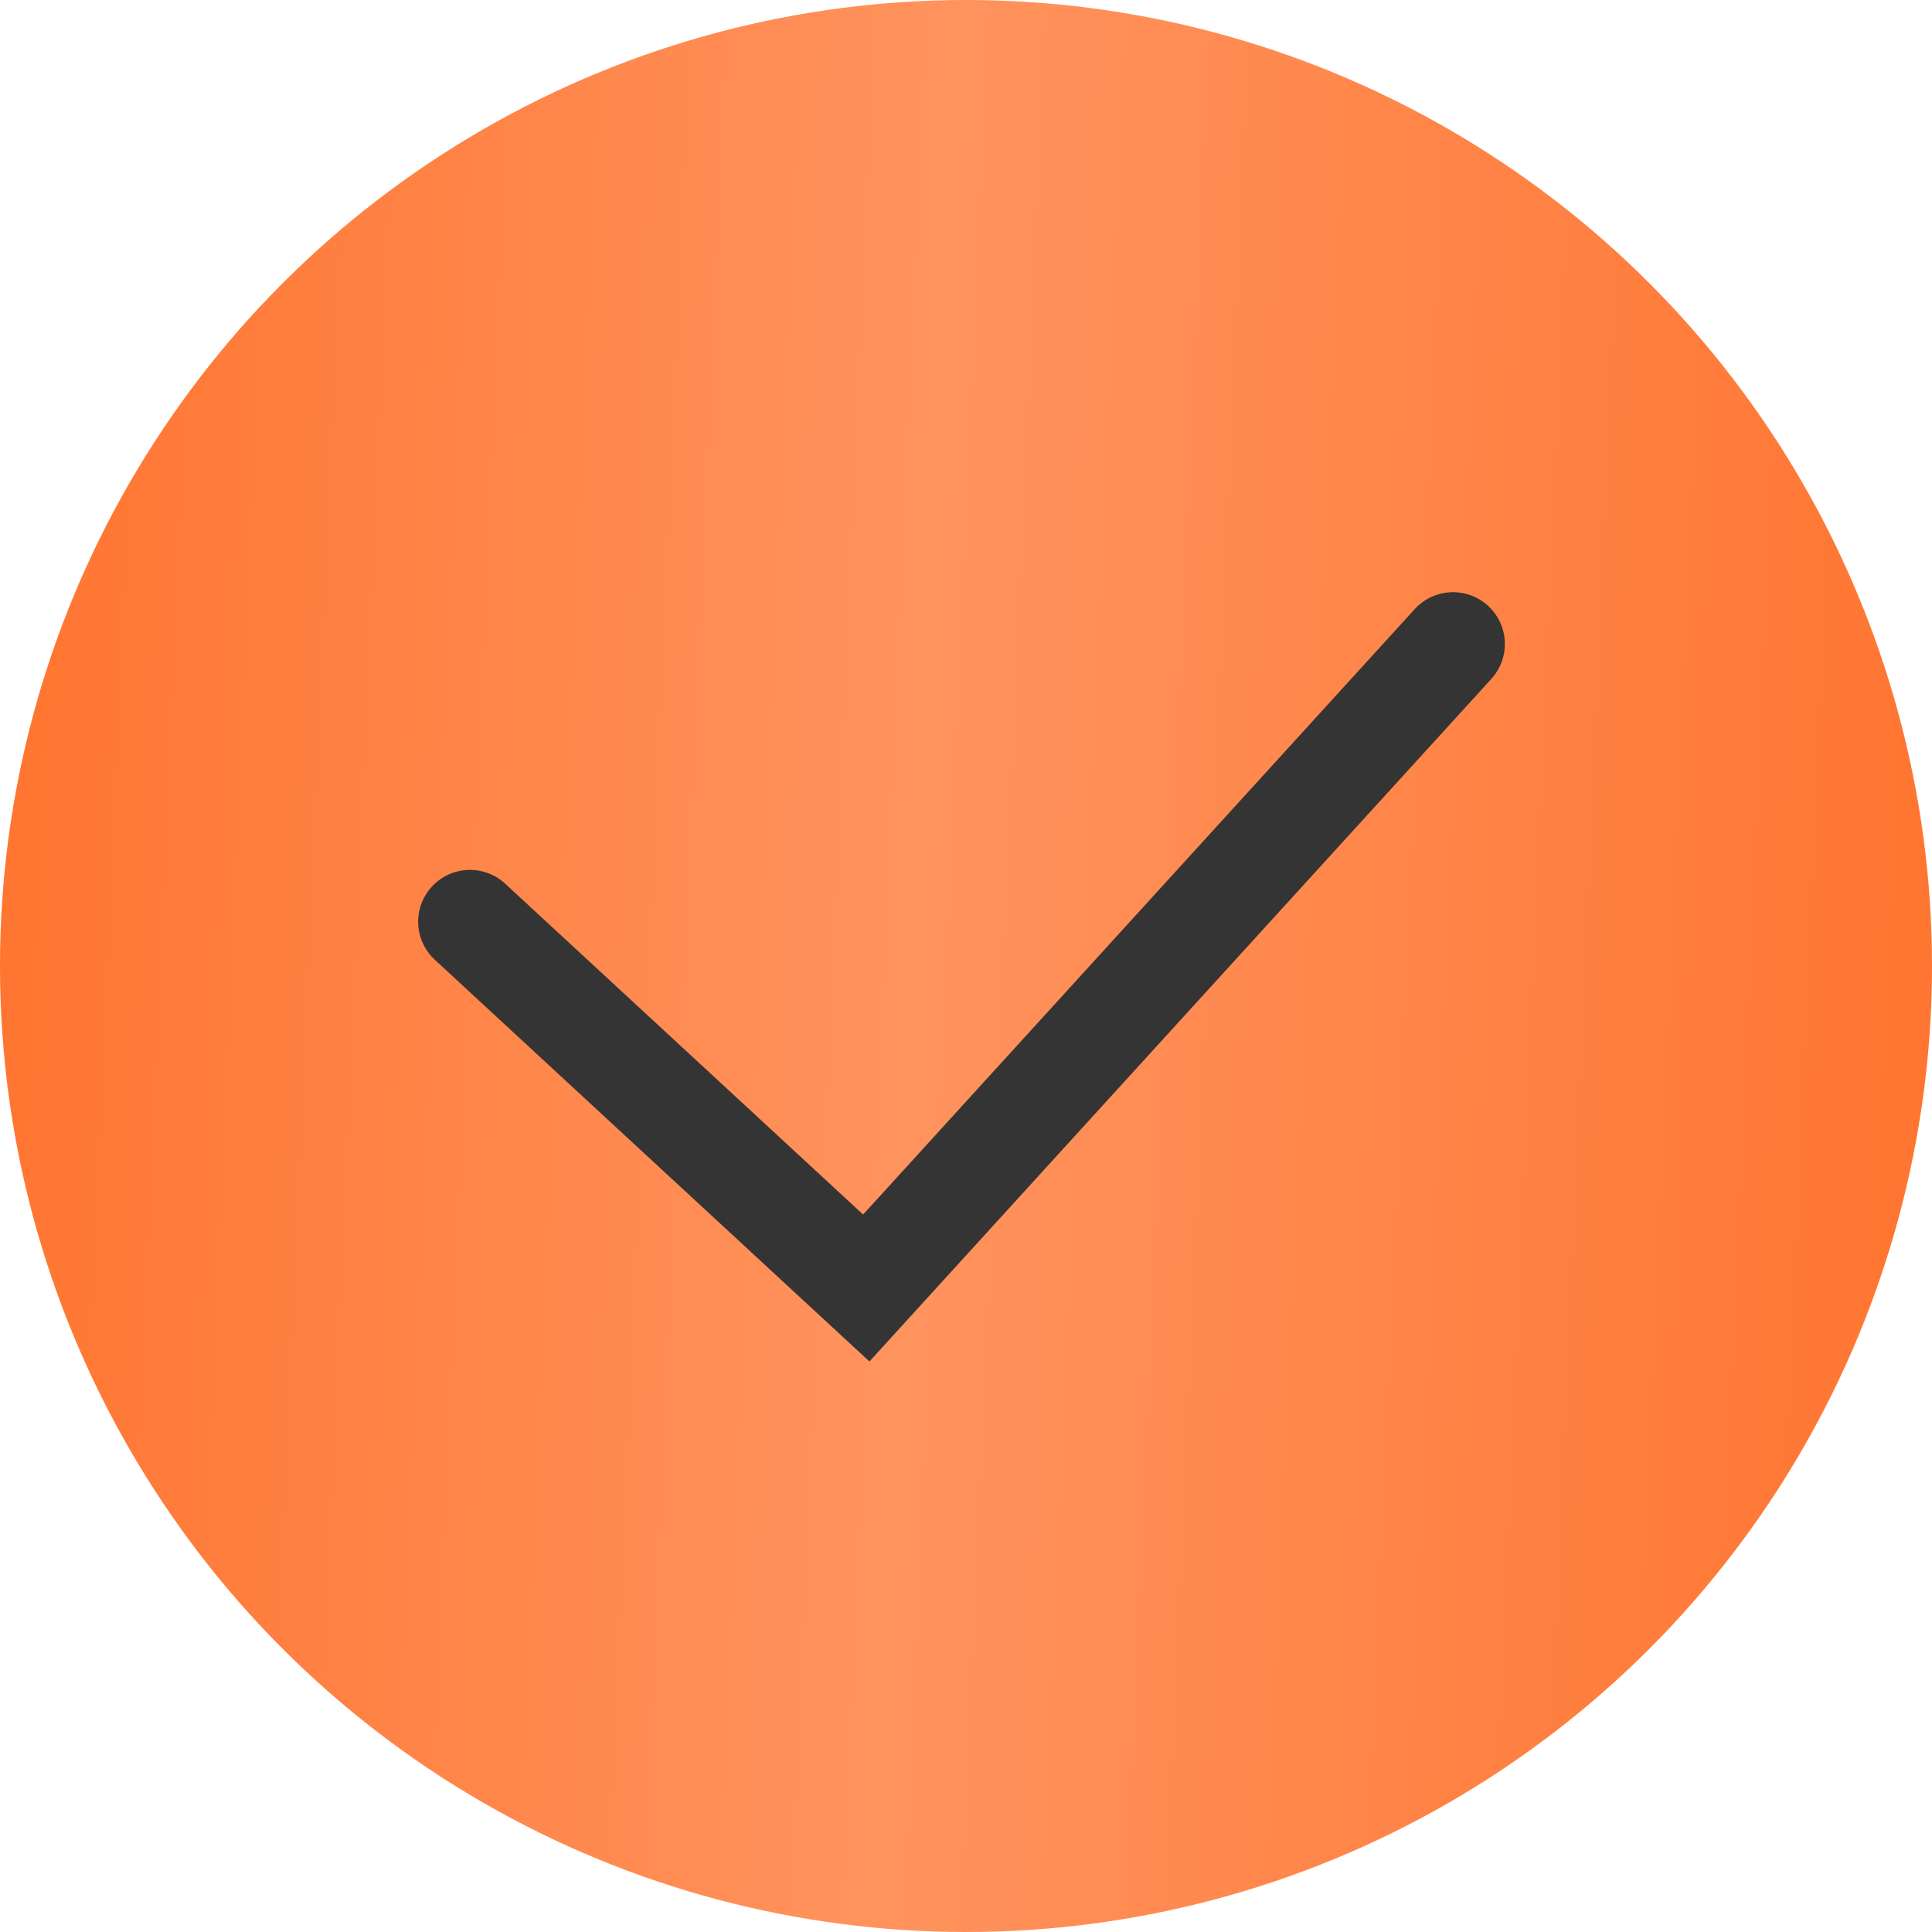
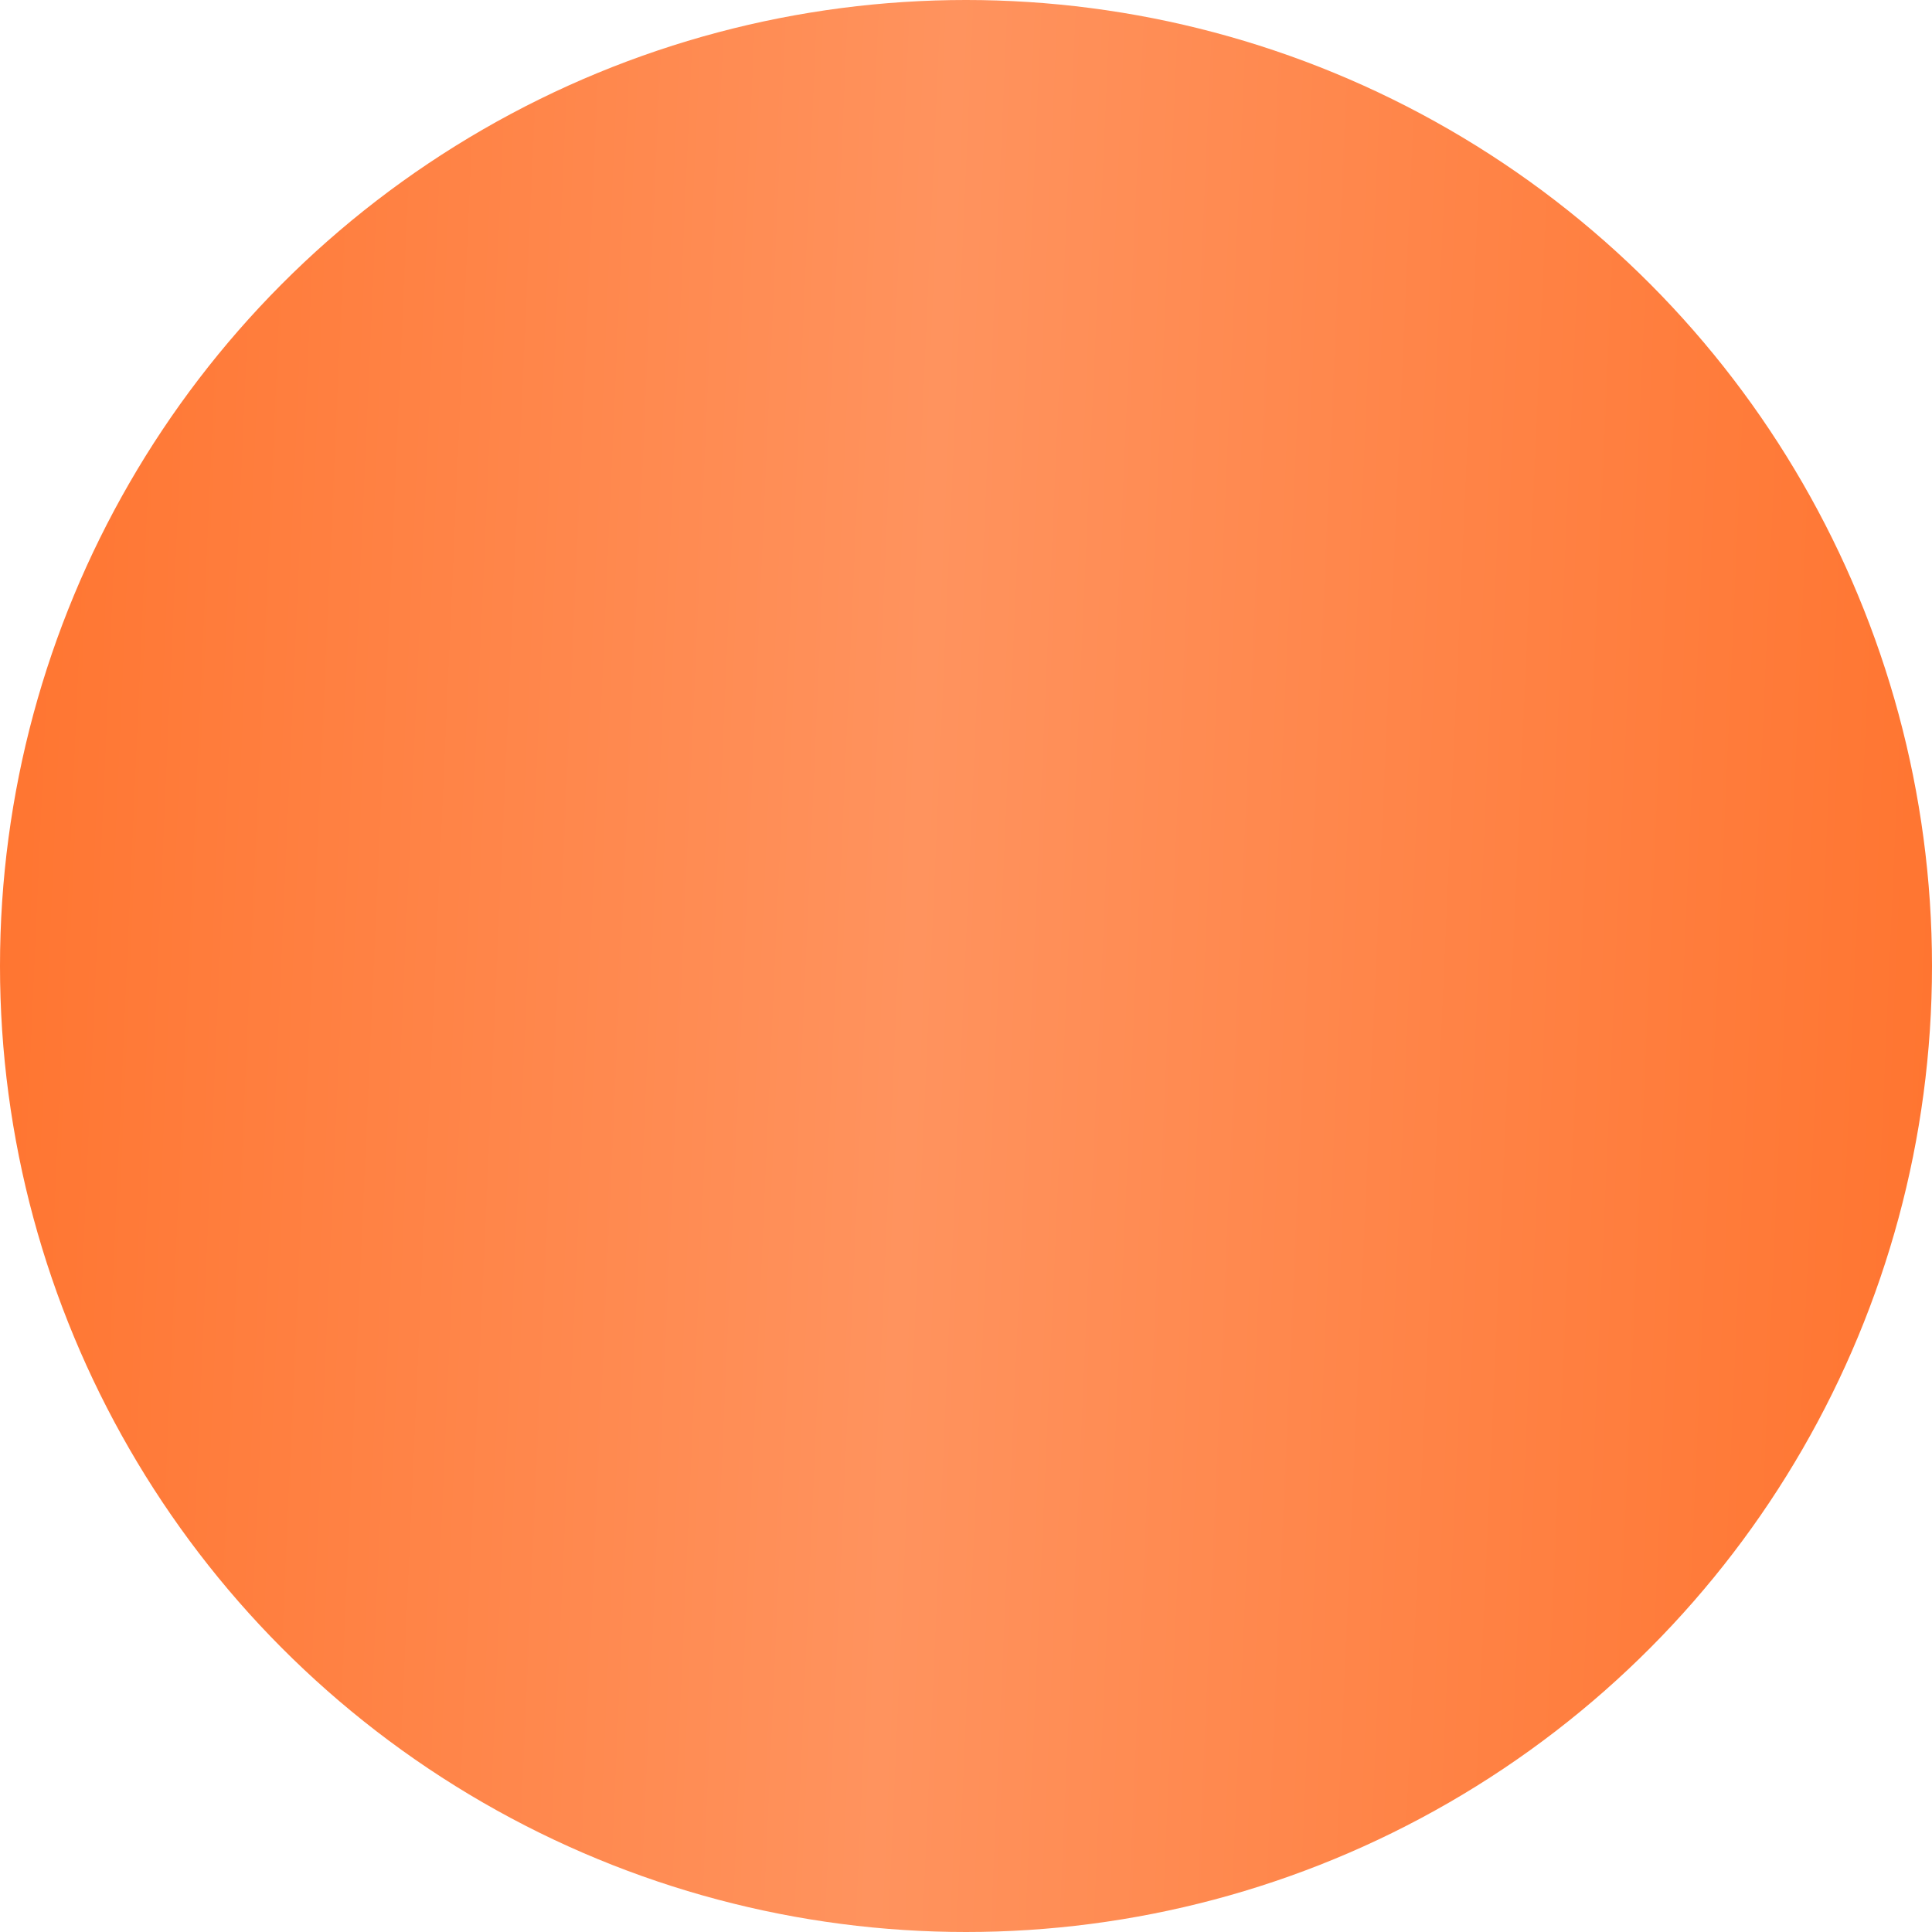
<svg xmlns="http://www.w3.org/2000/svg" width="66" height="66" viewBox="0 0 66 66" fill="none">
  <circle cx="33" cy="33" r="33" fill="url(#paint0_linear_189_47)" />
-   <path d="M16.055 31.487L29.593 44L49.638 22" stroke="#343434" stroke-width="3.54" stroke-linecap="round" />
  <defs>
    <linearGradient id="paint0_linear_189_47" x1="0" y1="0" x2="68.785" y2="3.043" gradientUnits="userSpaceOnUse">
      <stop stop-color="#FF742F" />
      <stop offset="0.474" stop-color="#FF935E" />
      <stop offset="1" stop-color="#FF742F" />
    </linearGradient>
  </defs>
</svg>